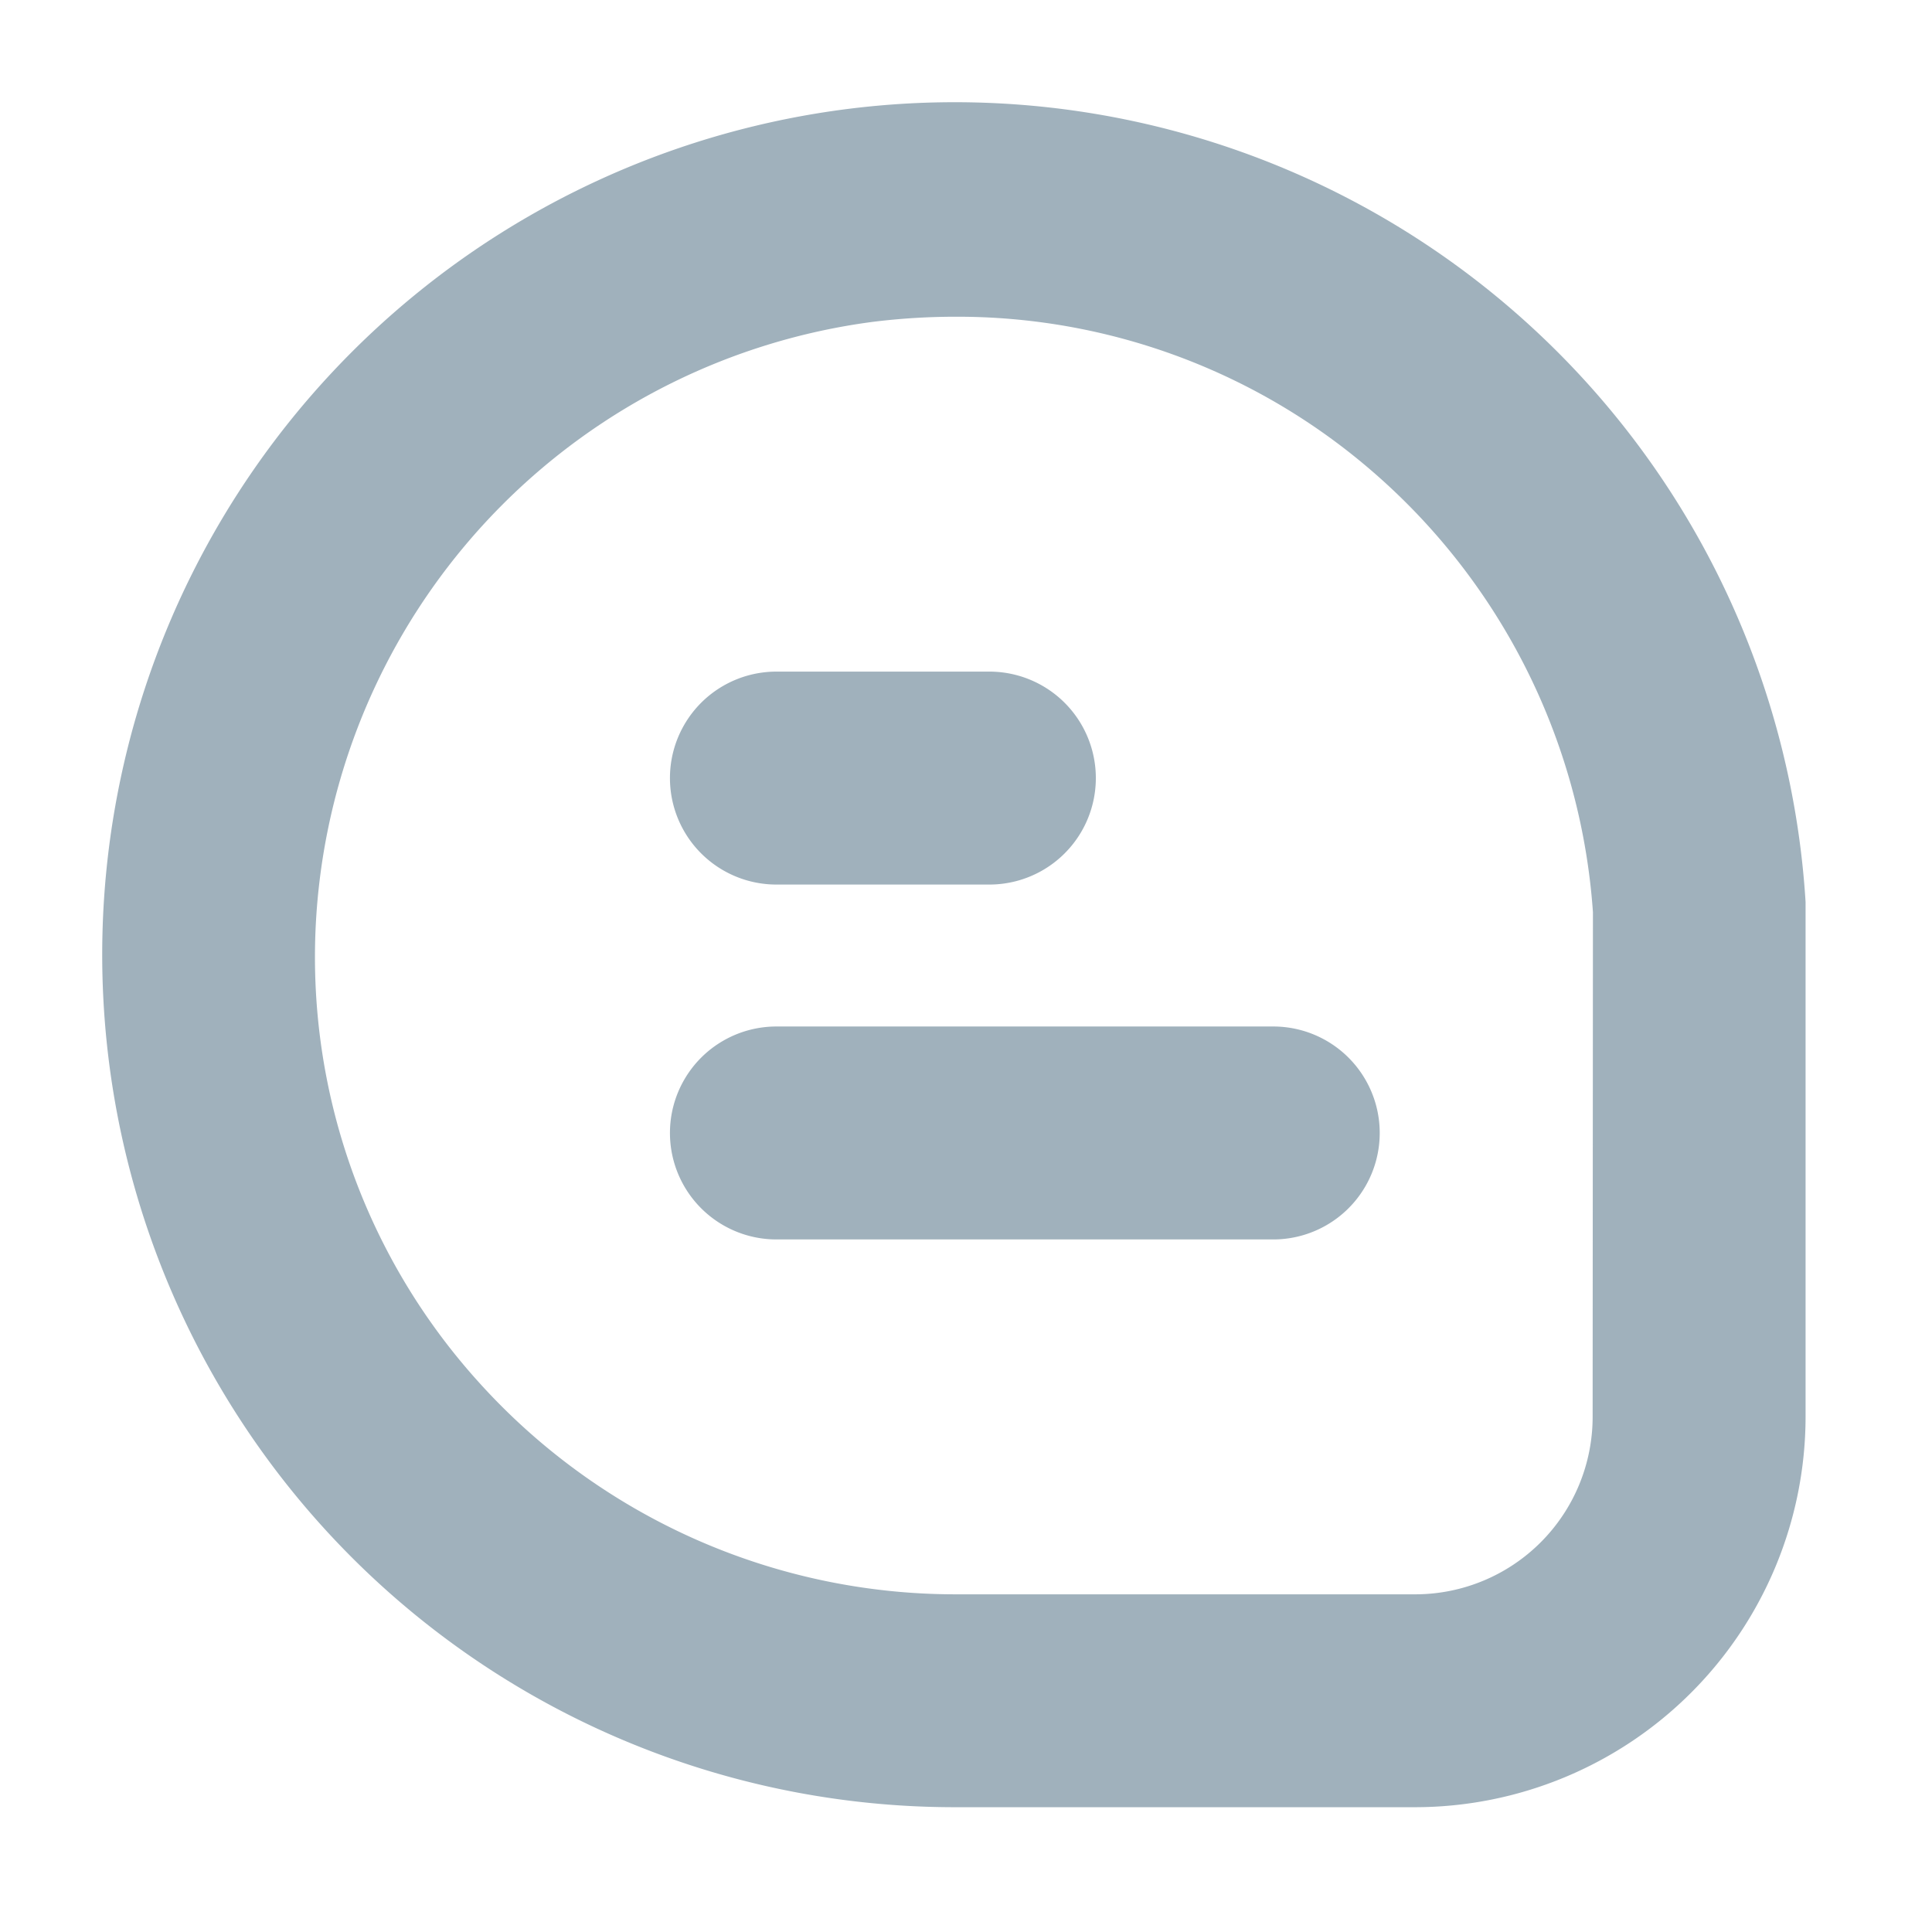
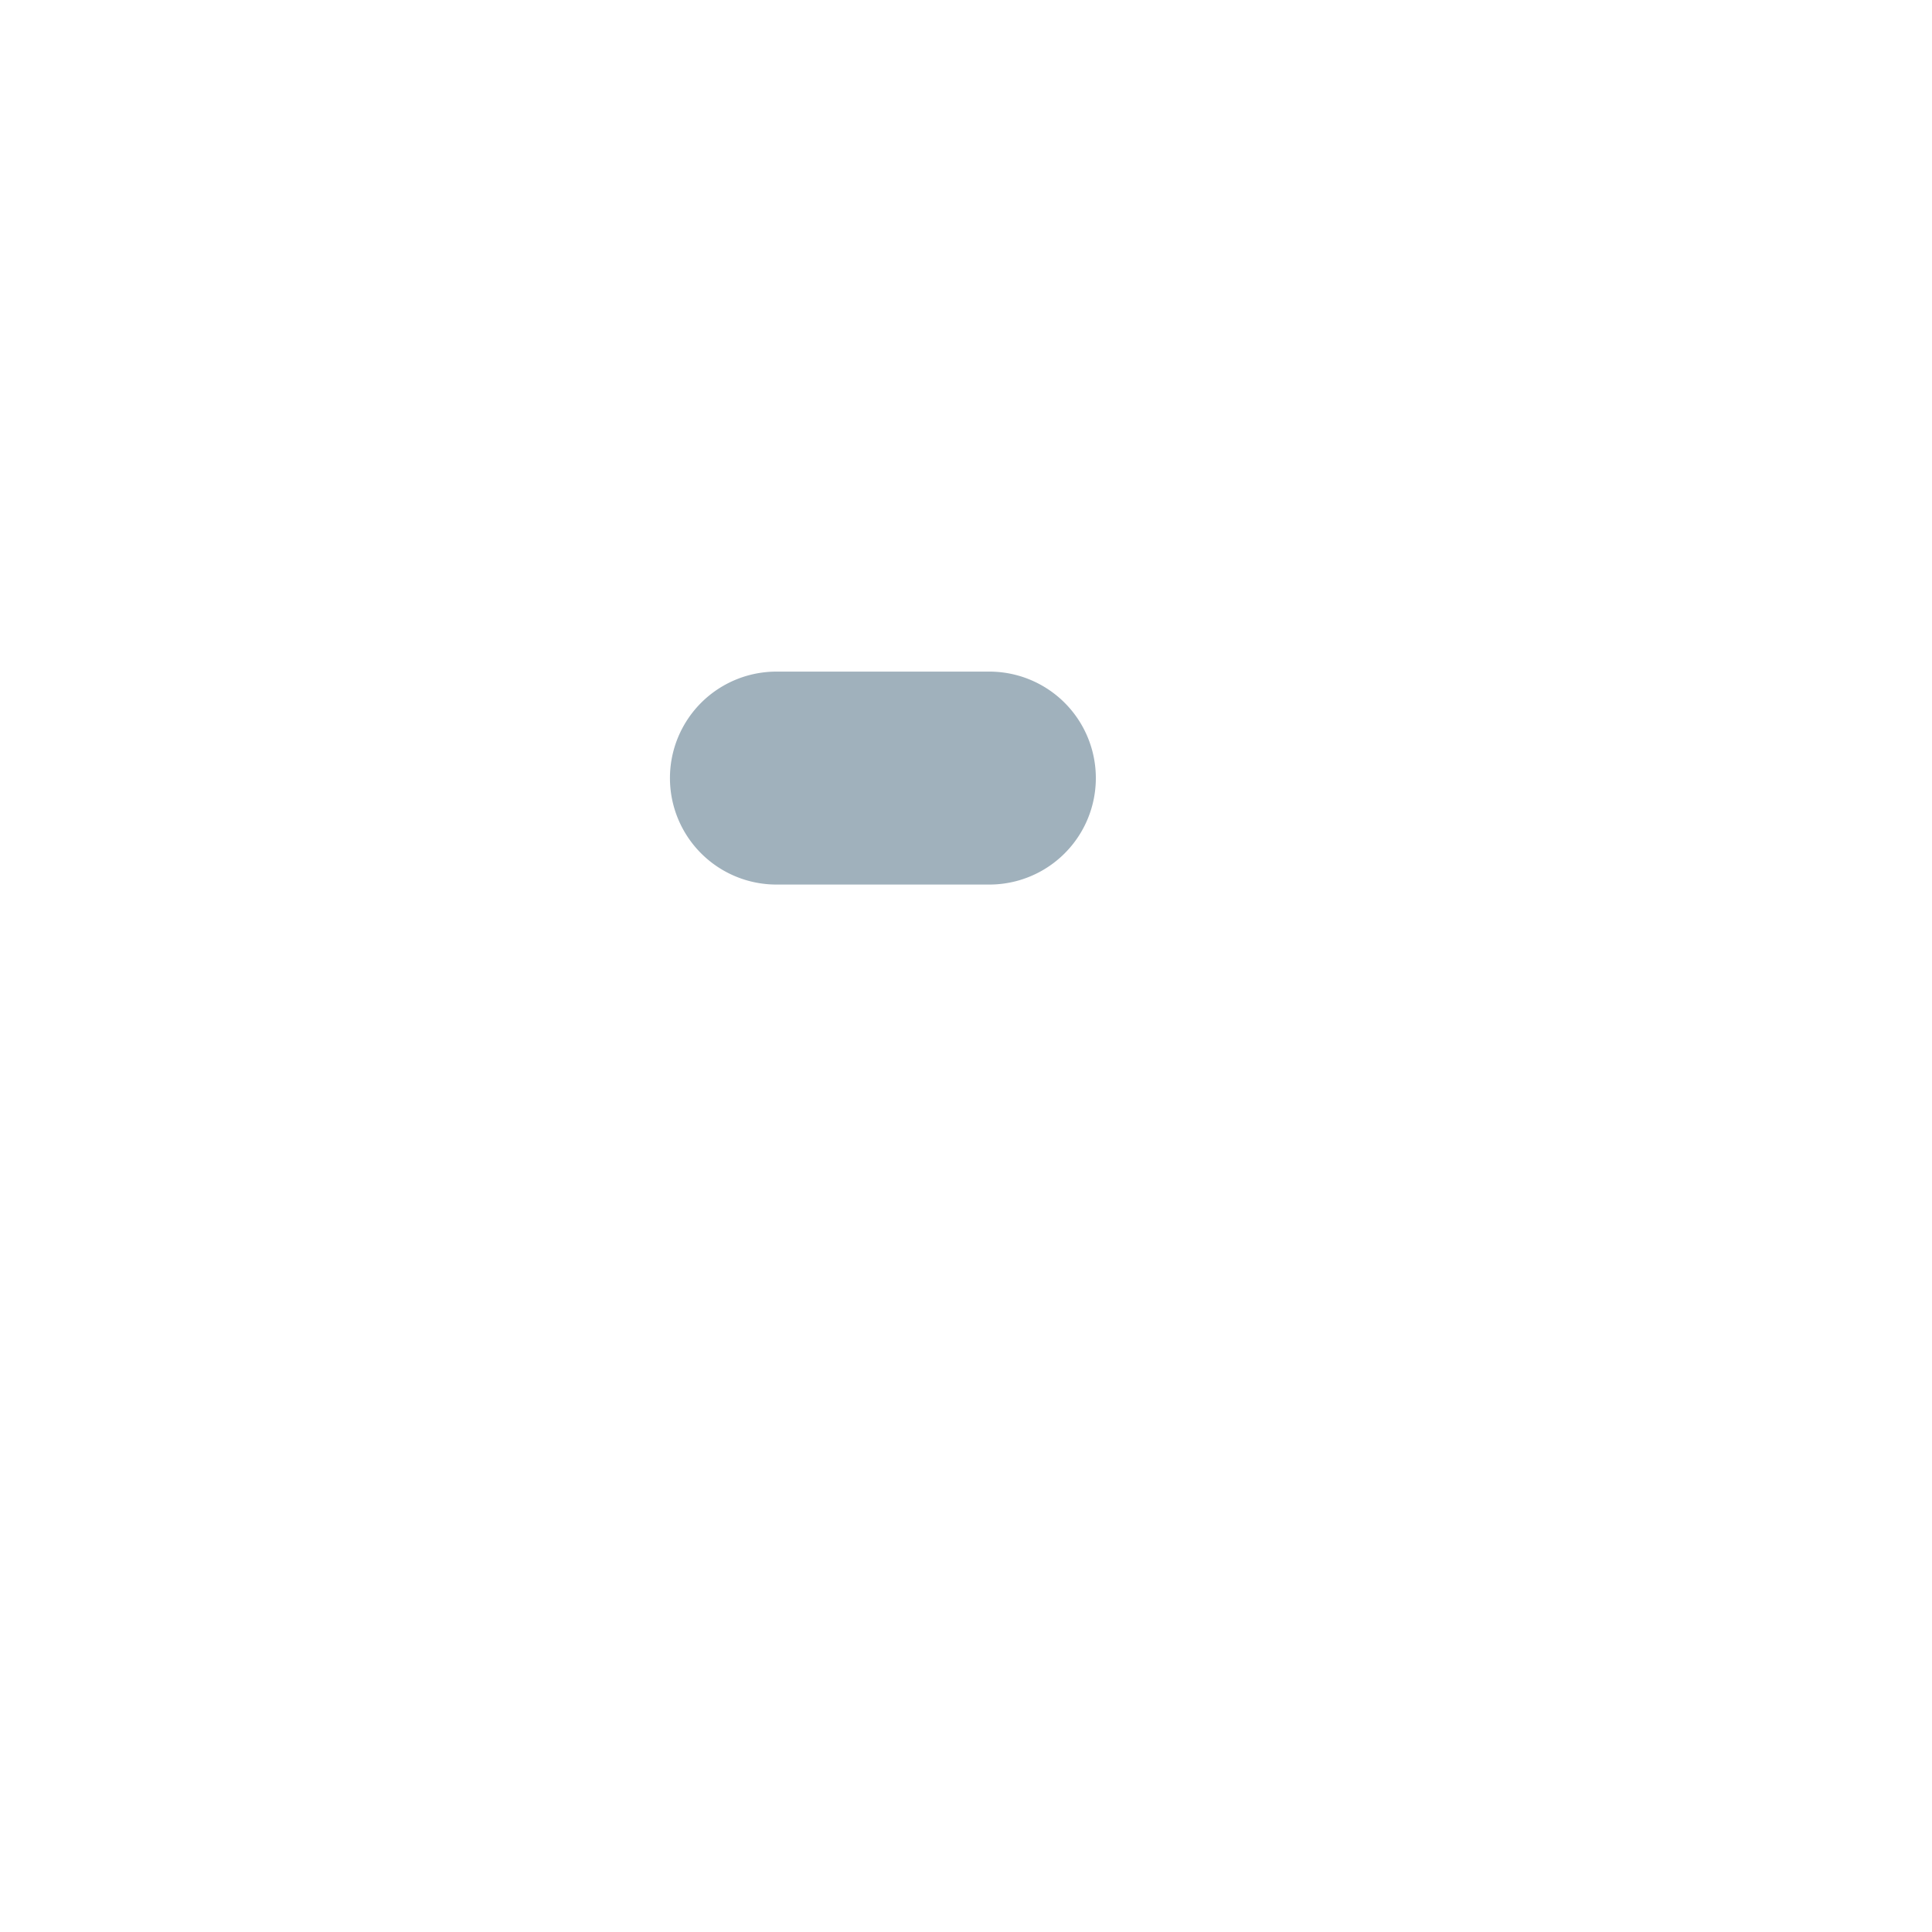
<svg xmlns="http://www.w3.org/2000/svg" width="32" height="32" viewBox="0 0 32 32">
  <g id="icon_process_02" transform="translate(-669.144 -1742.125)">
-     <rect id="Rectangle_104" data-name="Rectangle 104" width="32" height="32" transform="translate(669.144 1742.125)" fill="none" />
    <g id="comment" transform="translate(670.836 1743.84)">
-       <path id="Path_2201" data-name="Path 2201" d="M28.214,13.225A14.12,14.12,0,1,0,14.127,28.218h7.621a6.474,6.474,0,0,0,6.466-6.466V13.225Zm-3.527,8.528a2.939,2.939,0,0,1-2.939,2.939H14.127a10.629,10.629,0,0,1-7.913-3.54A10.493,10.493,0,0,1,3.6,12.883a10.625,10.625,0,0,1,9.156-9.266,11.149,11.149,0,0,1,1.379-.086,10.5,10.5,0,0,1,6.747,2.429,10.625,10.625,0,0,1,3.81,7.433Z" transform="translate(0 0)" fill="#a0b1bc" />
      <path id="Path_2202" data-name="Path 2202" d="M9.763,11.527H13.29A1.763,1.763,0,1,0,13.29,8H9.763a1.763,1.763,0,0,0,0,3.527Z" transform="translate(1.405 1.409)" fill="#a0b1bc" />
-       <path id="Path_2203" data-name="Path 2203" d="M17.993,13H9.763a1.763,1.763,0,0,0,0,3.527h8.229a1.763,1.763,0,0,0,0-3.527Z" transform="translate(1.405 2.287)" fill="#a0b1bc" />
    </g>
  </g>
</svg>